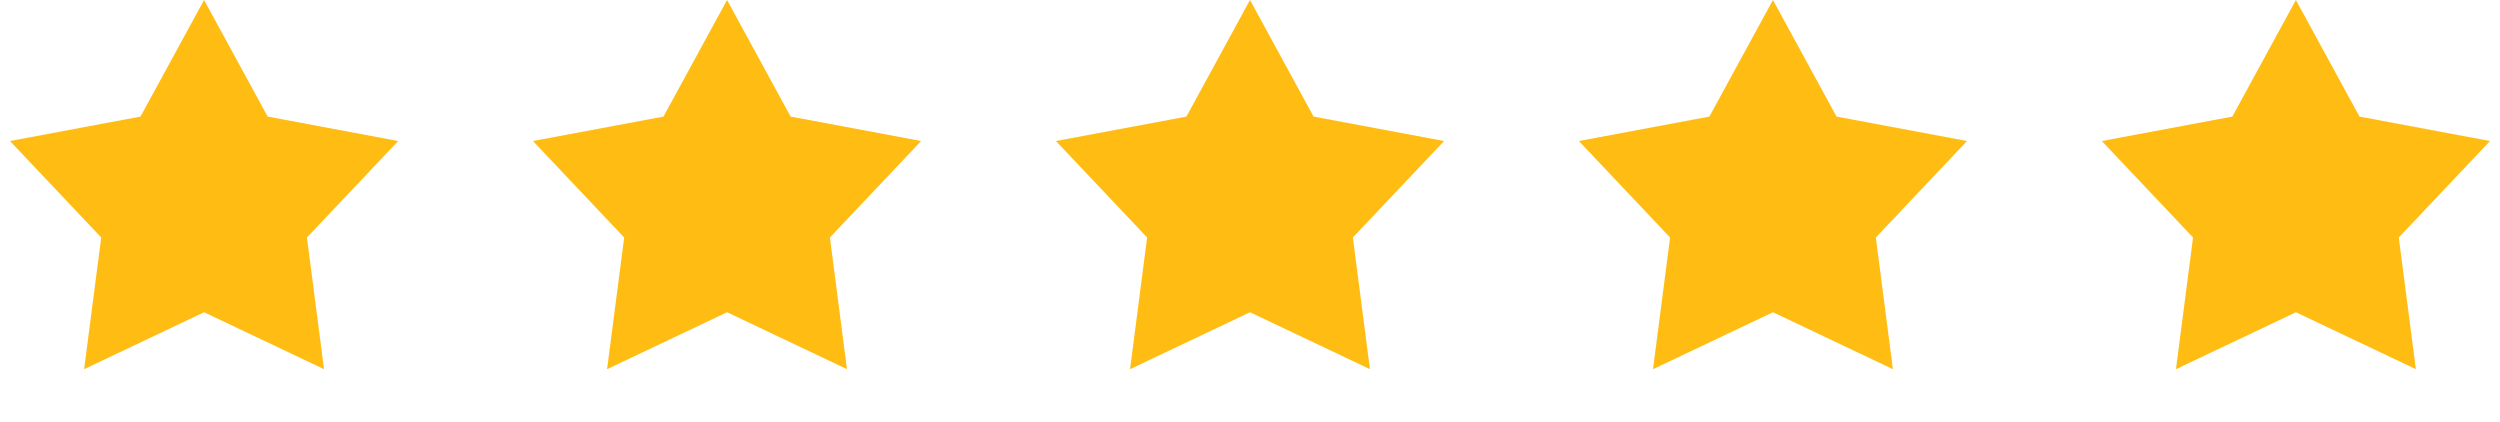
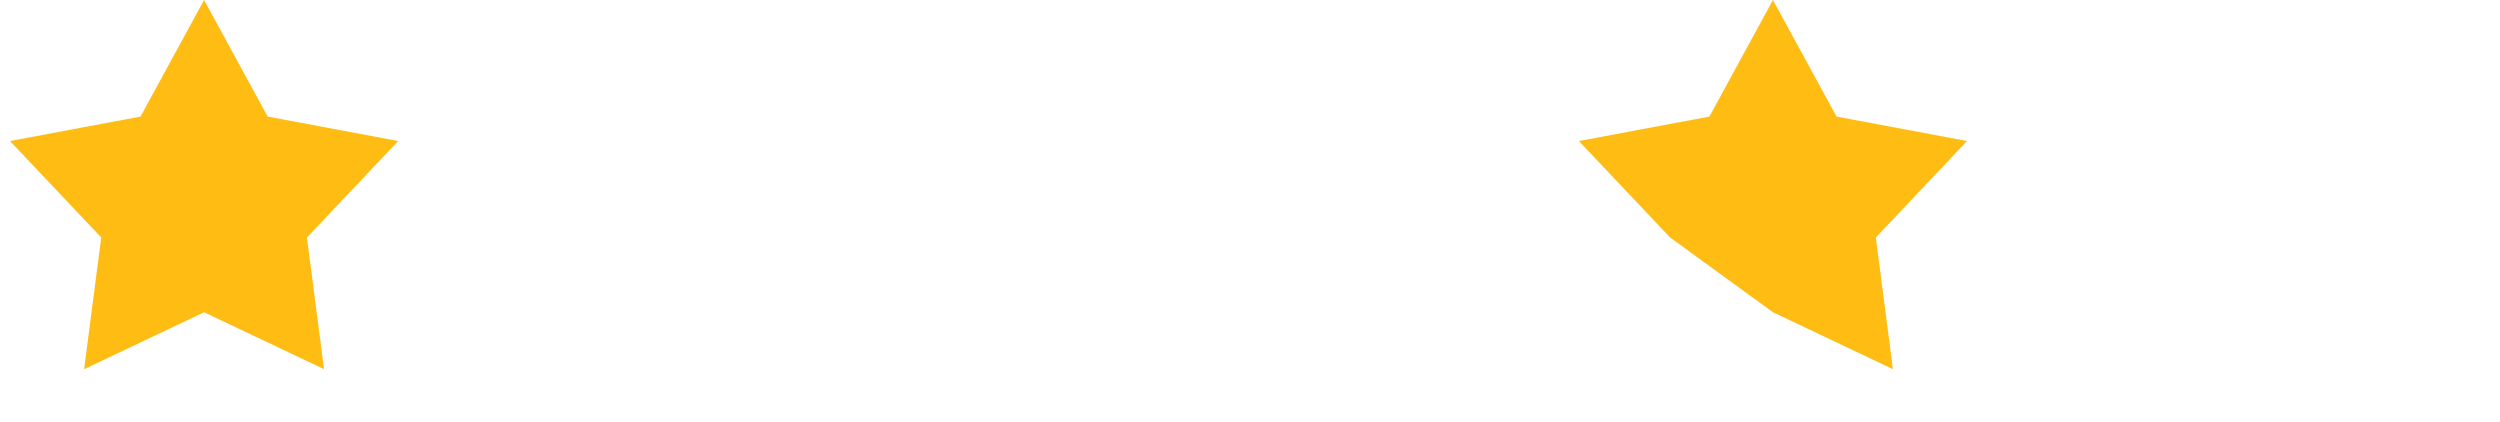
<svg xmlns="http://www.w3.org/2000/svg" width="154" height="26" viewBox="0 0 154 26" fill="none">
  <path d="M12.571 0L16.488 7.181L24.528 8.687L18.908 14.63L19.961 22.742L12.571 19.234L5.182 22.742L6.235 14.63L0.615 8.687L8.655 7.181L12.571 0Z" fill="#FFBD14" />
-   <path d="M44.786 0L48.702 7.181L56.742 8.687L51.122 14.63L52.175 22.742L44.786 19.234L37.396 22.742L38.449 14.63L32.83 8.687L40.869 7.181L44.786 0Z" fill="#FFBD14" />
-   <path d="M77 0L80.916 7.181L88.956 8.687L83.337 14.63L84.389 22.742L77 19.234L69.611 22.742L70.663 14.63L65.044 8.687L73.084 7.181L77 0Z" fill="#FFBD14" />
-   <path d="M109.214 0L113.131 7.181L121.17 8.687L115.551 14.63L116.604 22.742L109.214 19.234L101.825 22.742L102.877 14.63L97.258 8.687L105.298 7.181L109.214 0Z" fill="#FFBD14" />
-   <path d="M141.428 0L145.345 7.181L153.385 8.687L147.765 14.63L148.818 22.742L141.428 19.234L134.039 22.742L135.092 14.63L129.472 8.687L137.512 7.181L141.428 0Z" fill="#FFBD14" />
+   <path d="M109.214 0L113.131 7.181L121.17 8.687L115.551 14.63L116.604 22.742L109.214 19.234L102.877 14.63L97.258 8.687L105.298 7.181L109.214 0Z" fill="#FFBD14" />
</svg>